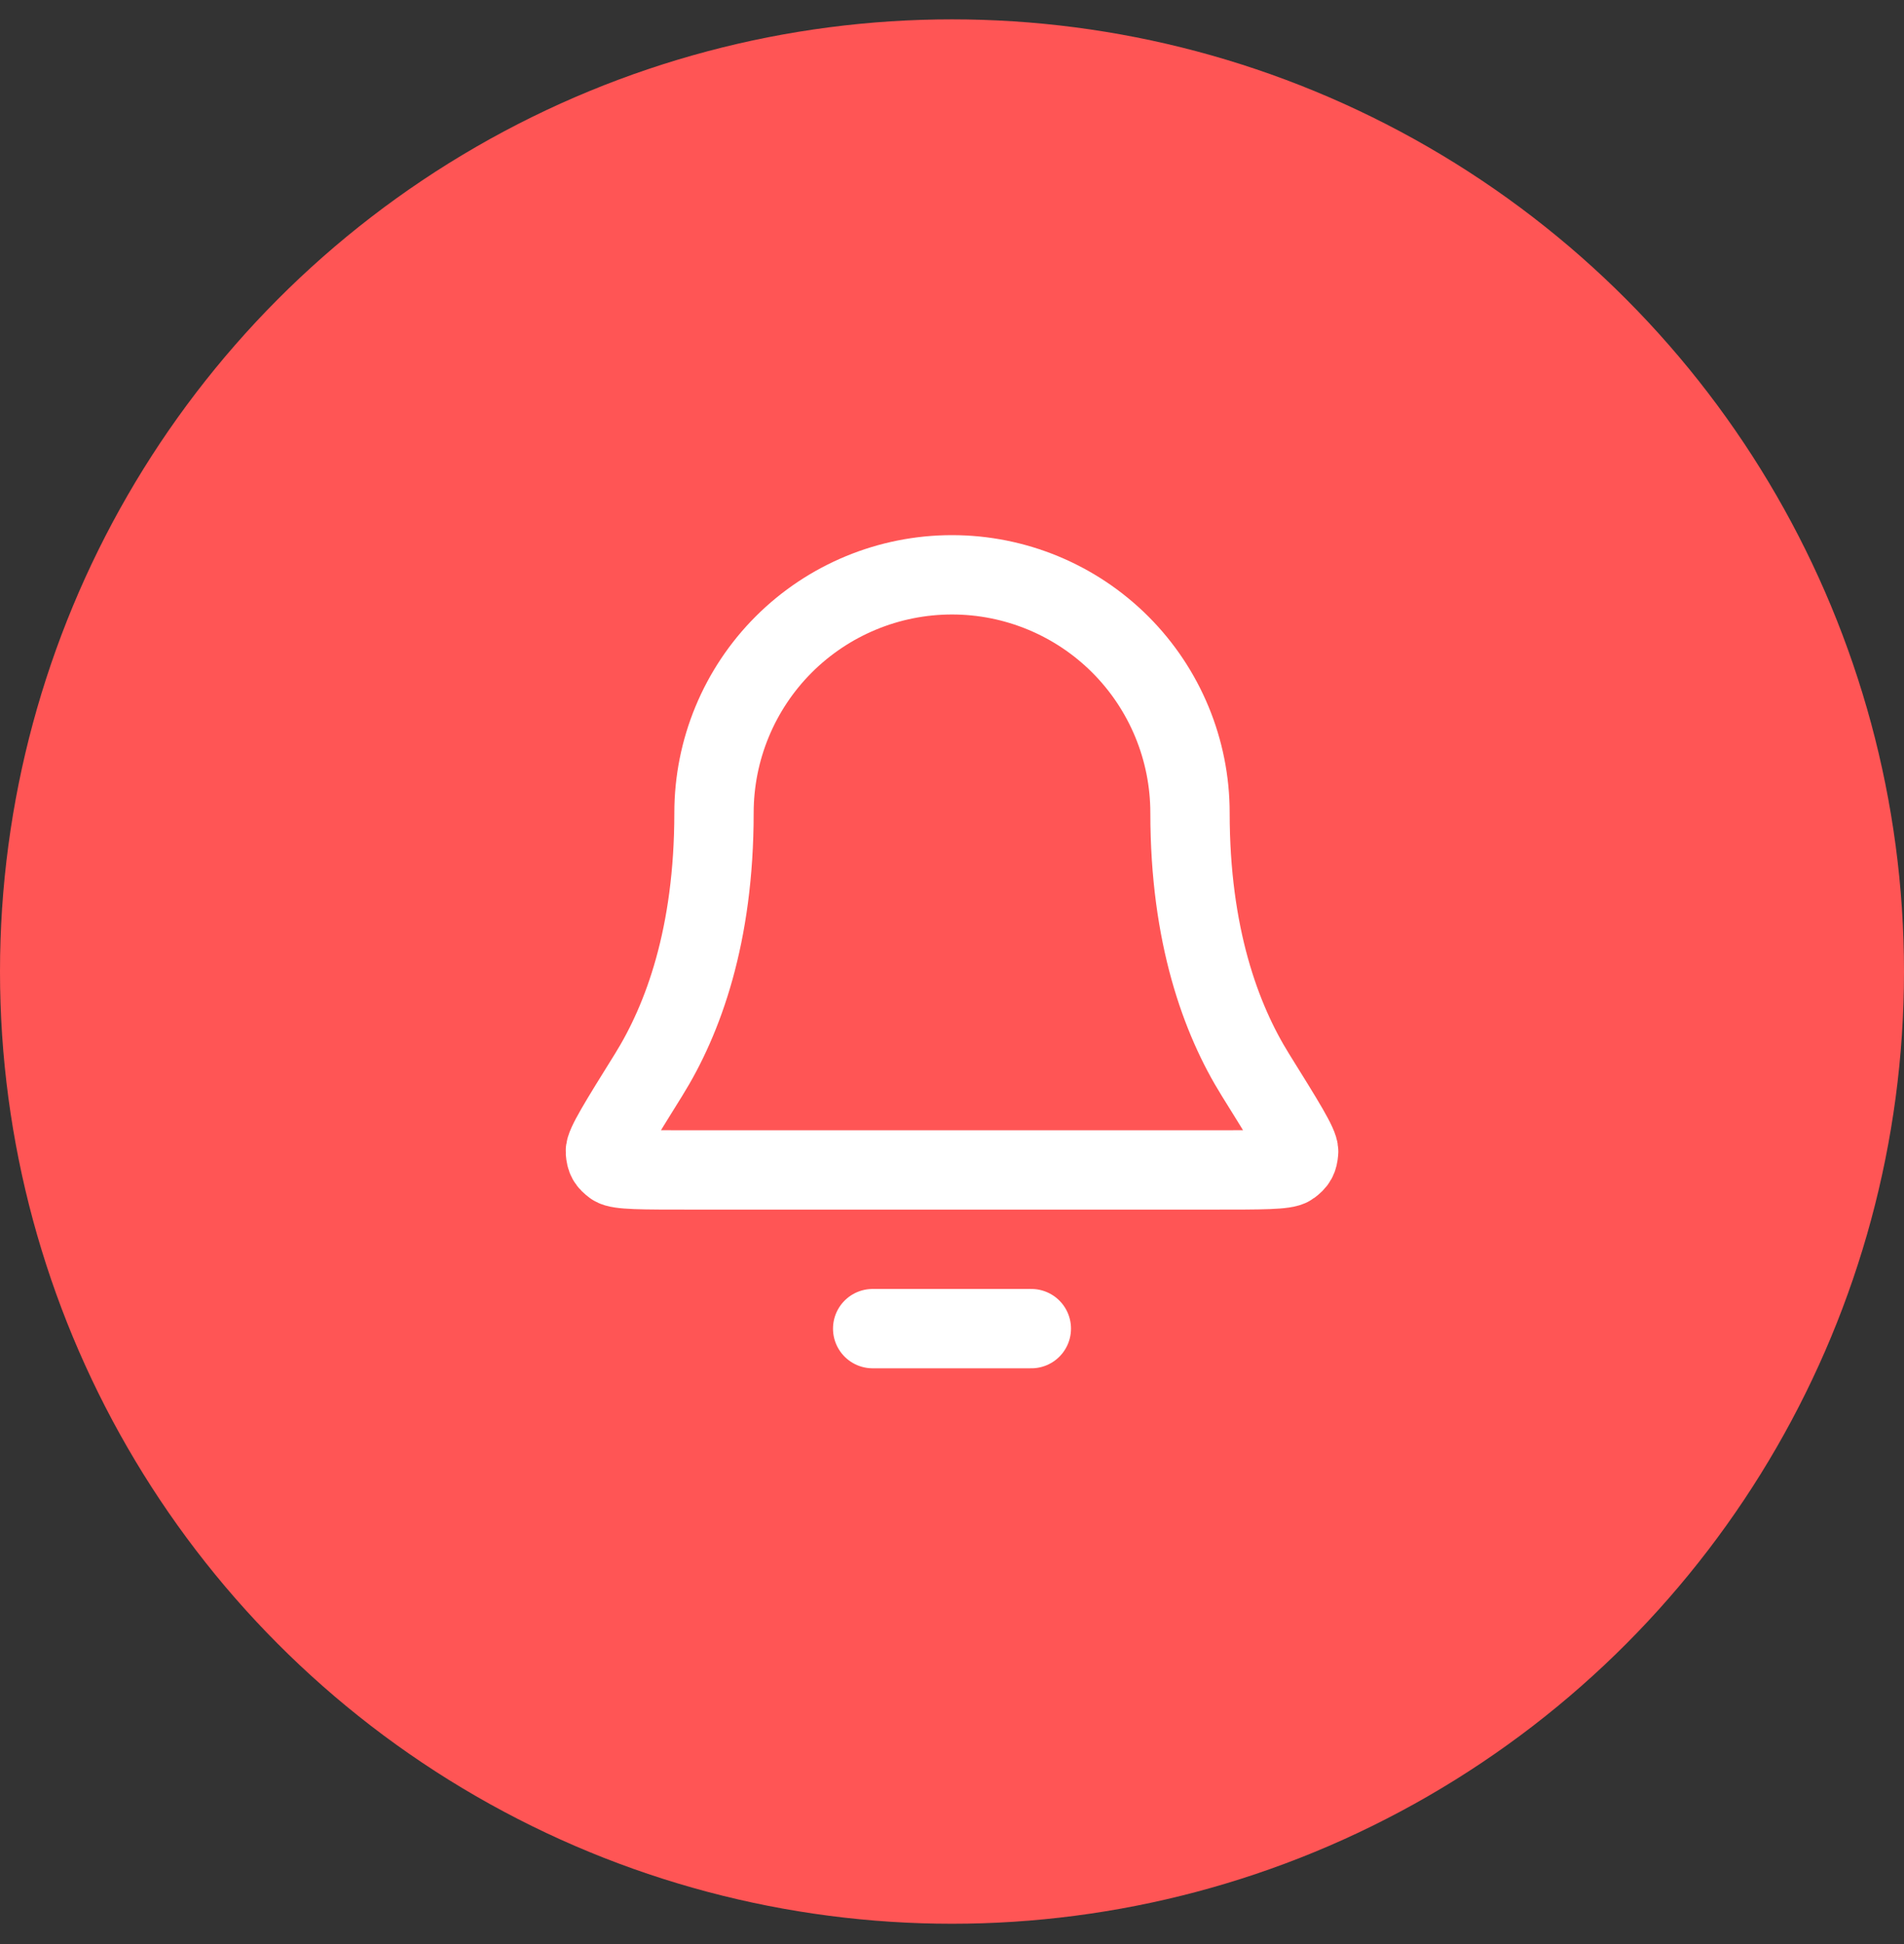
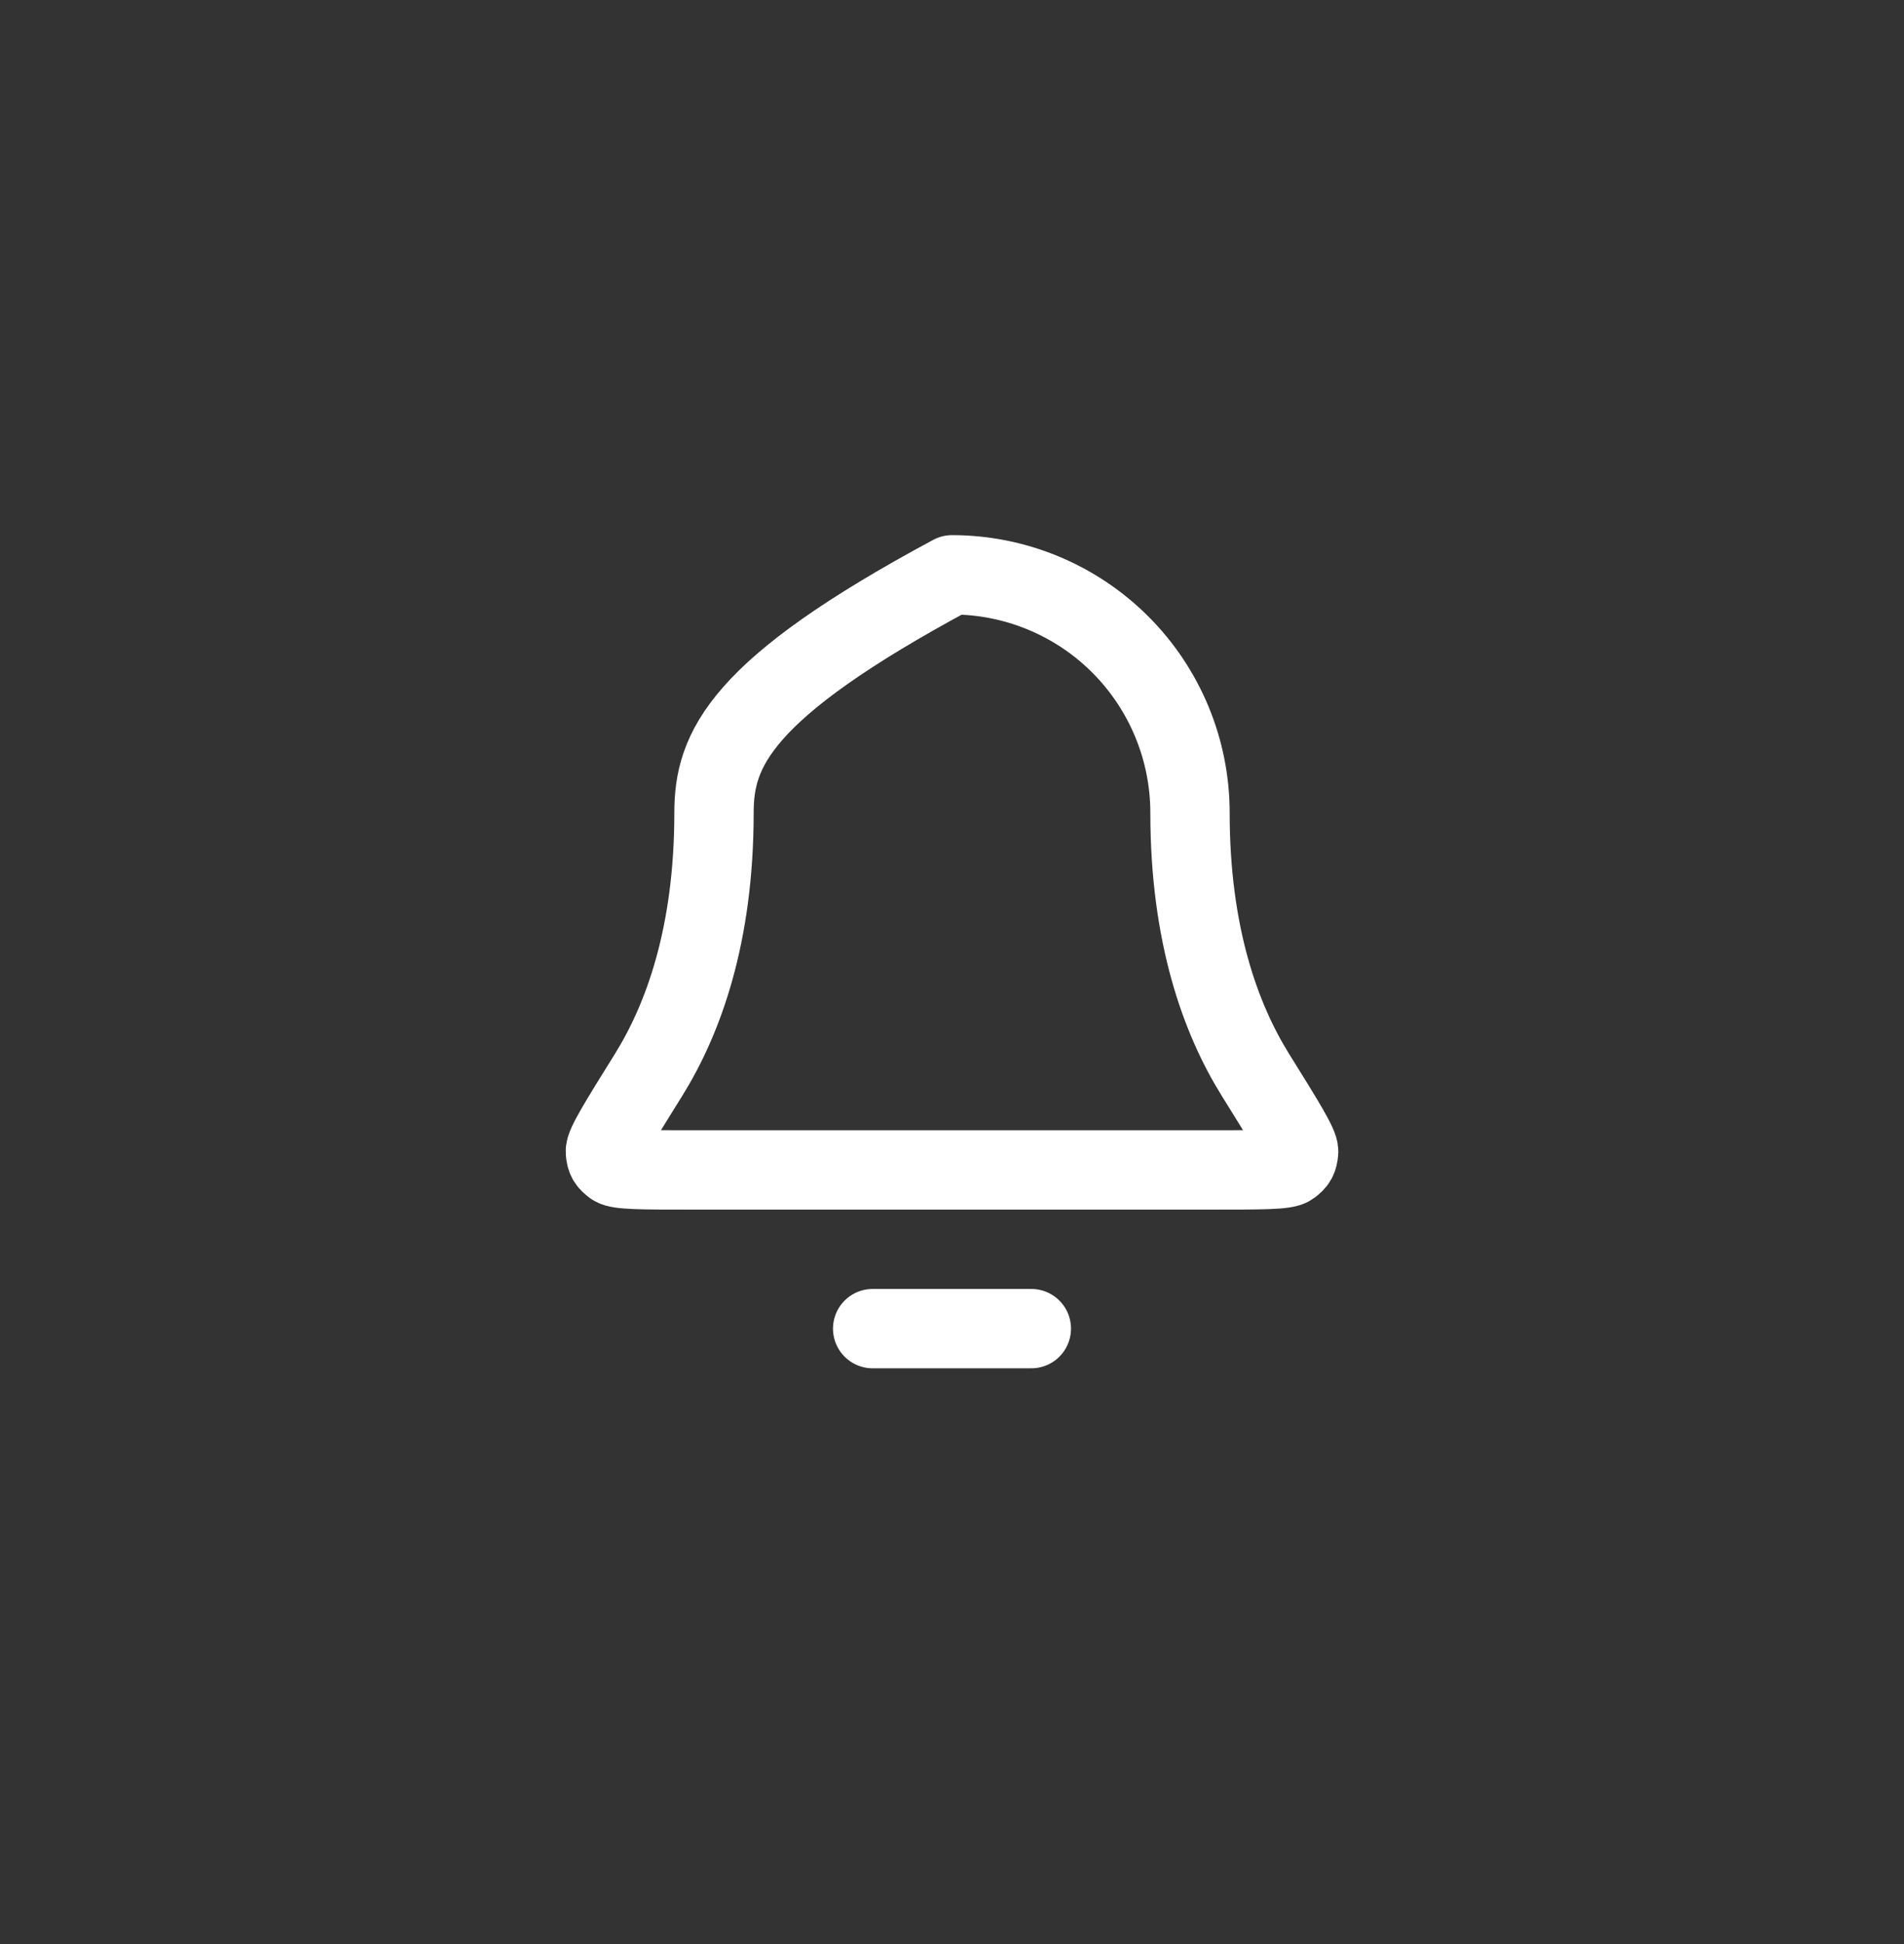
<svg xmlns="http://www.w3.org/2000/svg" width="48" height="49" viewBox="0 0 48 49" fill="none">
  <rect x="0" y="0" width="48" height="49" fill="#333333" stroke="none" />
-   <circle cx="24" cy="24.488" r="24" fill="#FF5555" />
-   <path d="M26 33.488H22M30 20.488C30 18.897 29.368 17.371 28.243 16.245C27.117 15.12 25.591 14.488 24 14.488C22.409 14.488 20.883 15.12 19.757 16.245C18.632 17.371 18 18.897 18 20.488C18 23.578 17.221 25.694 16.35 27.093C15.615 28.274 15.248 28.864 15.261 29.029C15.276 29.211 15.315 29.281 15.462 29.39C15.594 29.488 16.193 29.488 17.389 29.488H30.611C31.807 29.488 32.406 29.488 32.538 29.39C32.685 29.281 32.724 29.211 32.739 29.029C32.752 28.864 32.385 28.274 31.65 27.093C30.779 25.694 30 23.578 30 20.488Z" stroke="white" stroke-width="2" stroke-linecap="round" stroke-linejoin="round" />
+   <path d="M26 33.488H22M30 20.488C30 18.897 29.368 17.371 28.243 16.245C27.117 15.12 25.591 14.488 24 14.488C18.632 17.371 18 18.897 18 20.488C18 23.578 17.221 25.694 16.35 27.093C15.615 28.274 15.248 28.864 15.261 29.029C15.276 29.211 15.315 29.281 15.462 29.39C15.594 29.488 16.193 29.488 17.389 29.488H30.611C31.807 29.488 32.406 29.488 32.538 29.39C32.685 29.281 32.724 29.211 32.739 29.029C32.752 28.864 32.385 28.274 31.65 27.093C30.779 25.694 30 23.578 30 20.488Z" stroke="white" stroke-width="2" stroke-linecap="round" stroke-linejoin="round" />
</svg>